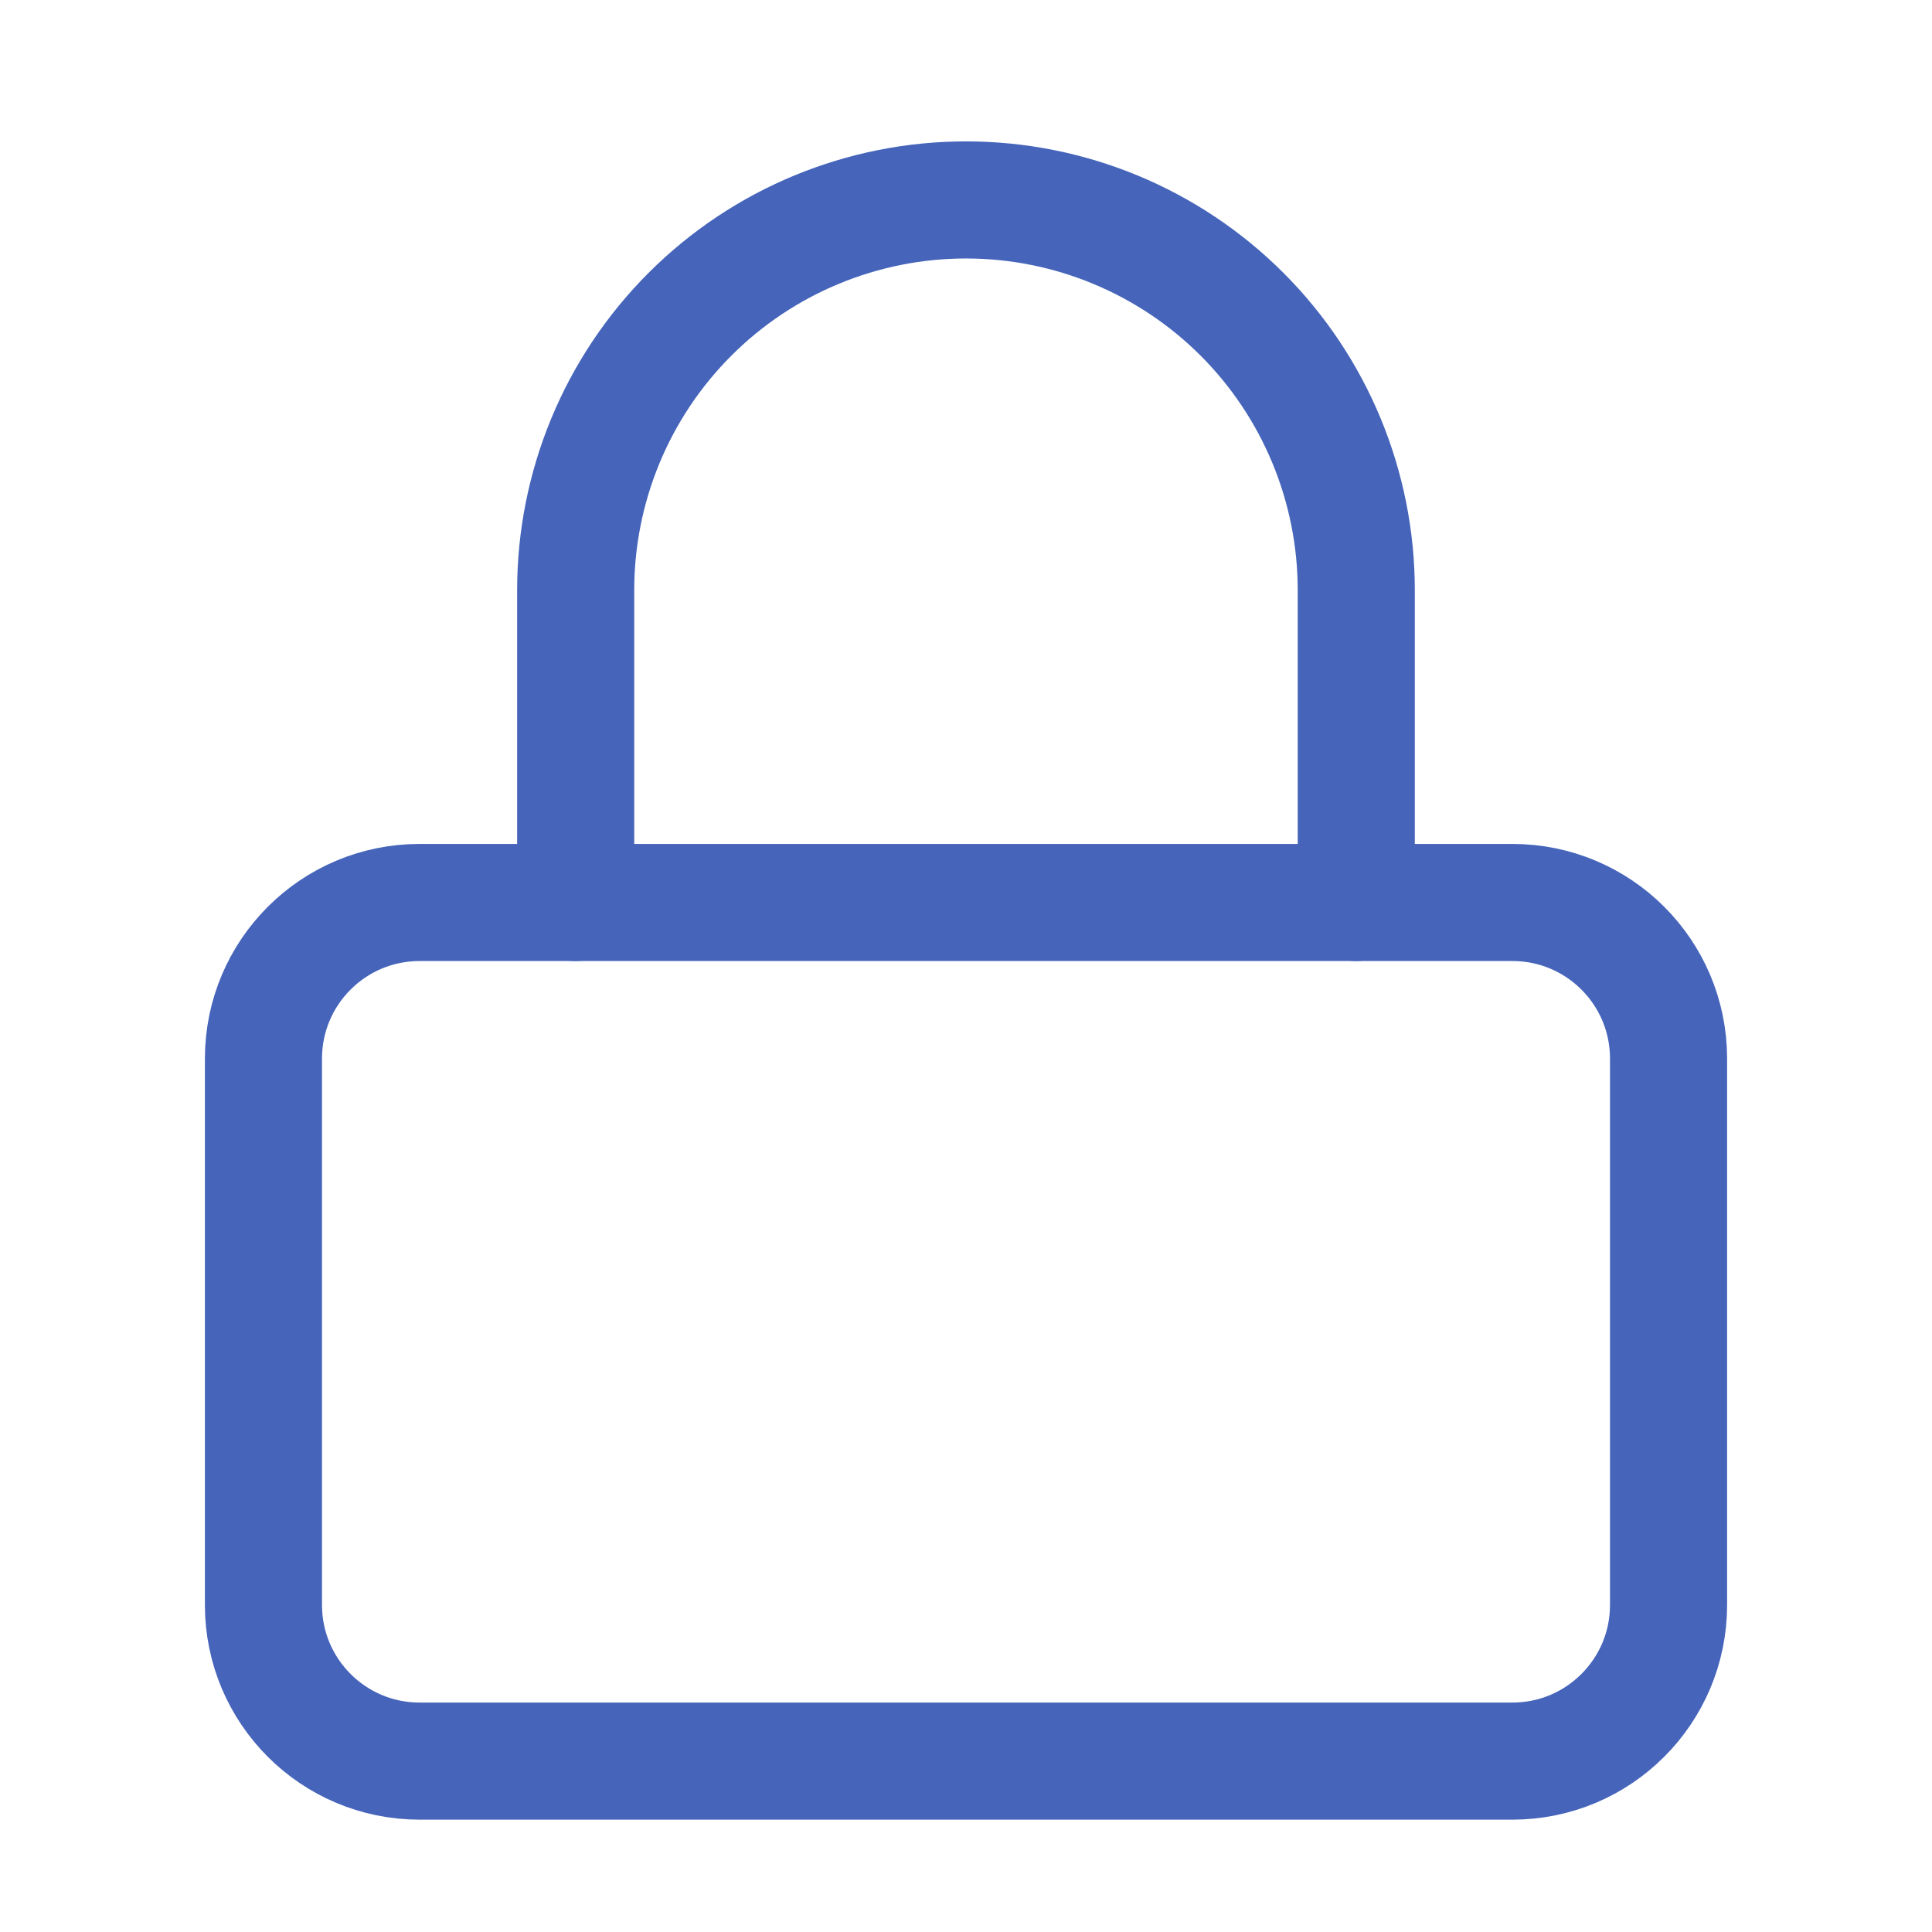
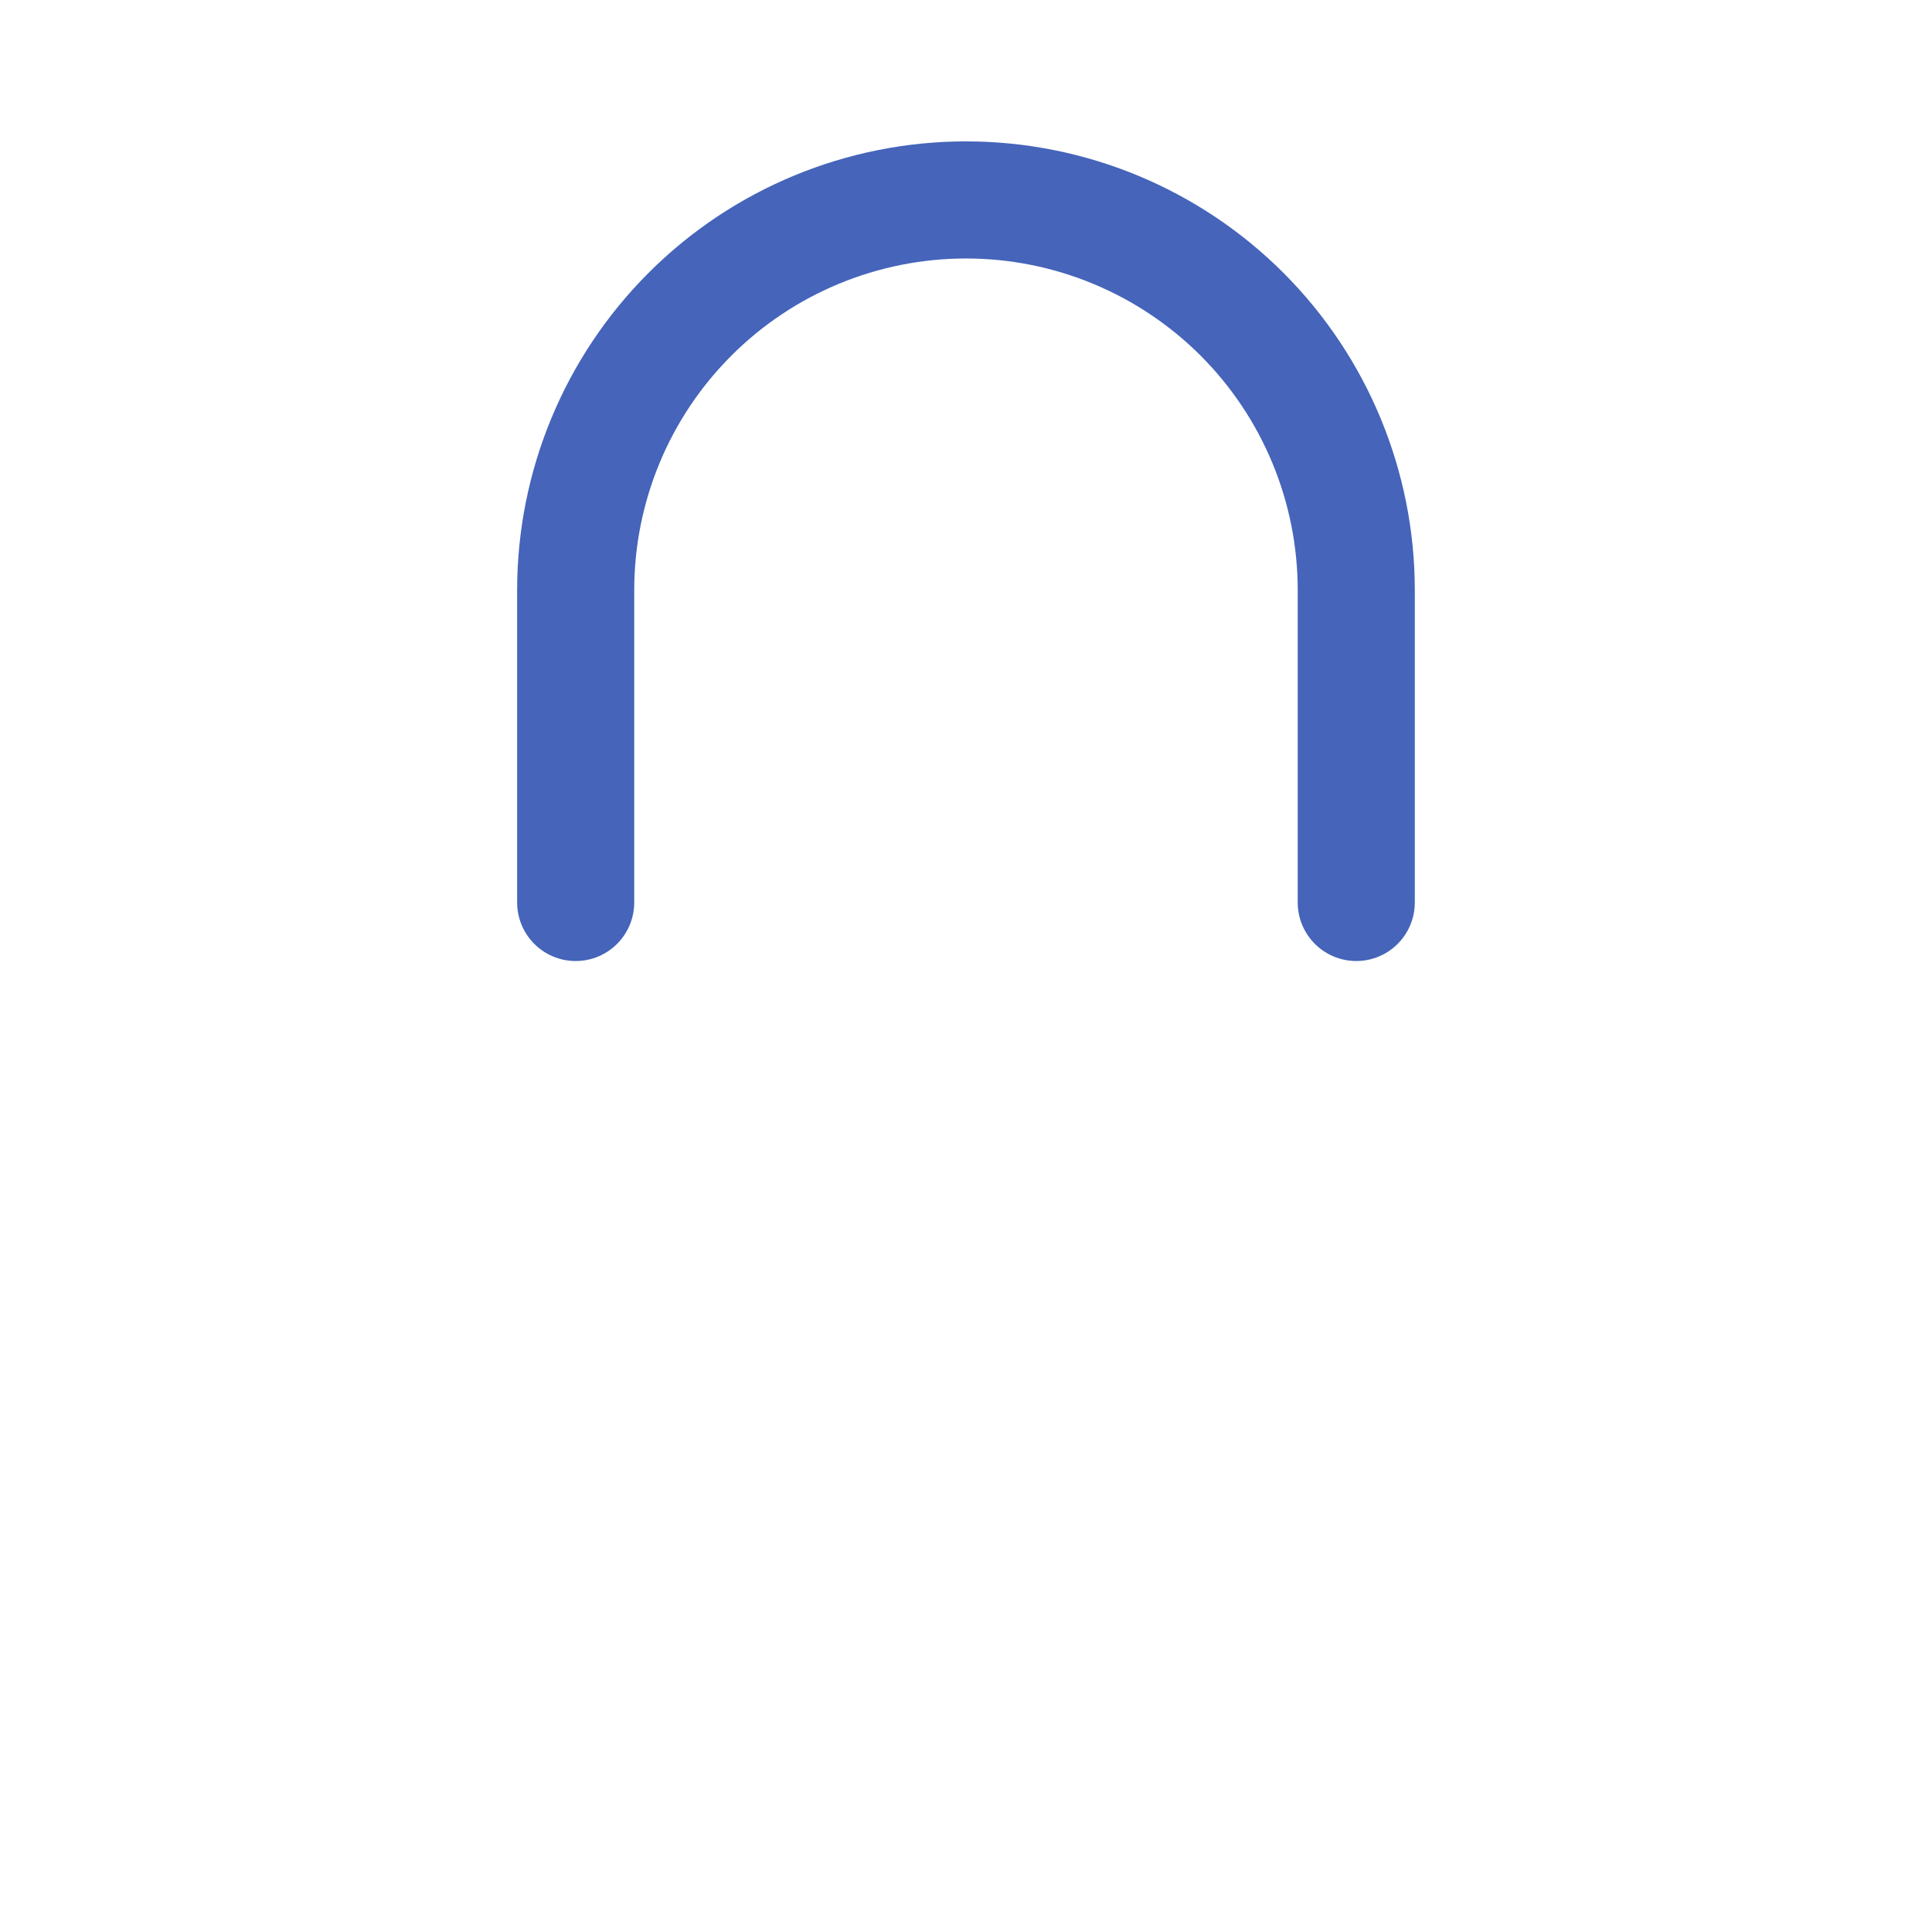
<svg xmlns="http://www.w3.org/2000/svg" width="33" height="33" viewBox="0 0 33 33" fill="none">
-   <path d="M25.833 15.415H7.167C5.694 15.415 4.5 16.608 4.5 18.081V27.415C4.5 28.887 5.694 30.081 7.167 30.081H25.833C27.306 30.081 28.5 28.887 28.5 27.415V18.081C28.5 16.608 27.306 15.415 25.833 15.415Z" stroke="#4564BA" stroke-width="2" stroke-linecap="round" stroke-linejoin="round" />
  <path d="M9.833 15.415V10.081C9.833 8.313 10.535 6.617 11.786 5.367C13.036 4.117 14.732 3.415 16.5 3.415C18.268 3.415 19.963 4.117 21.214 5.367C22.464 6.617 23.166 8.313 23.166 10.081V15.415" stroke="#4564BA" stroke-width="2" stroke-linecap="round" stroke-linejoin="round" />
</svg>